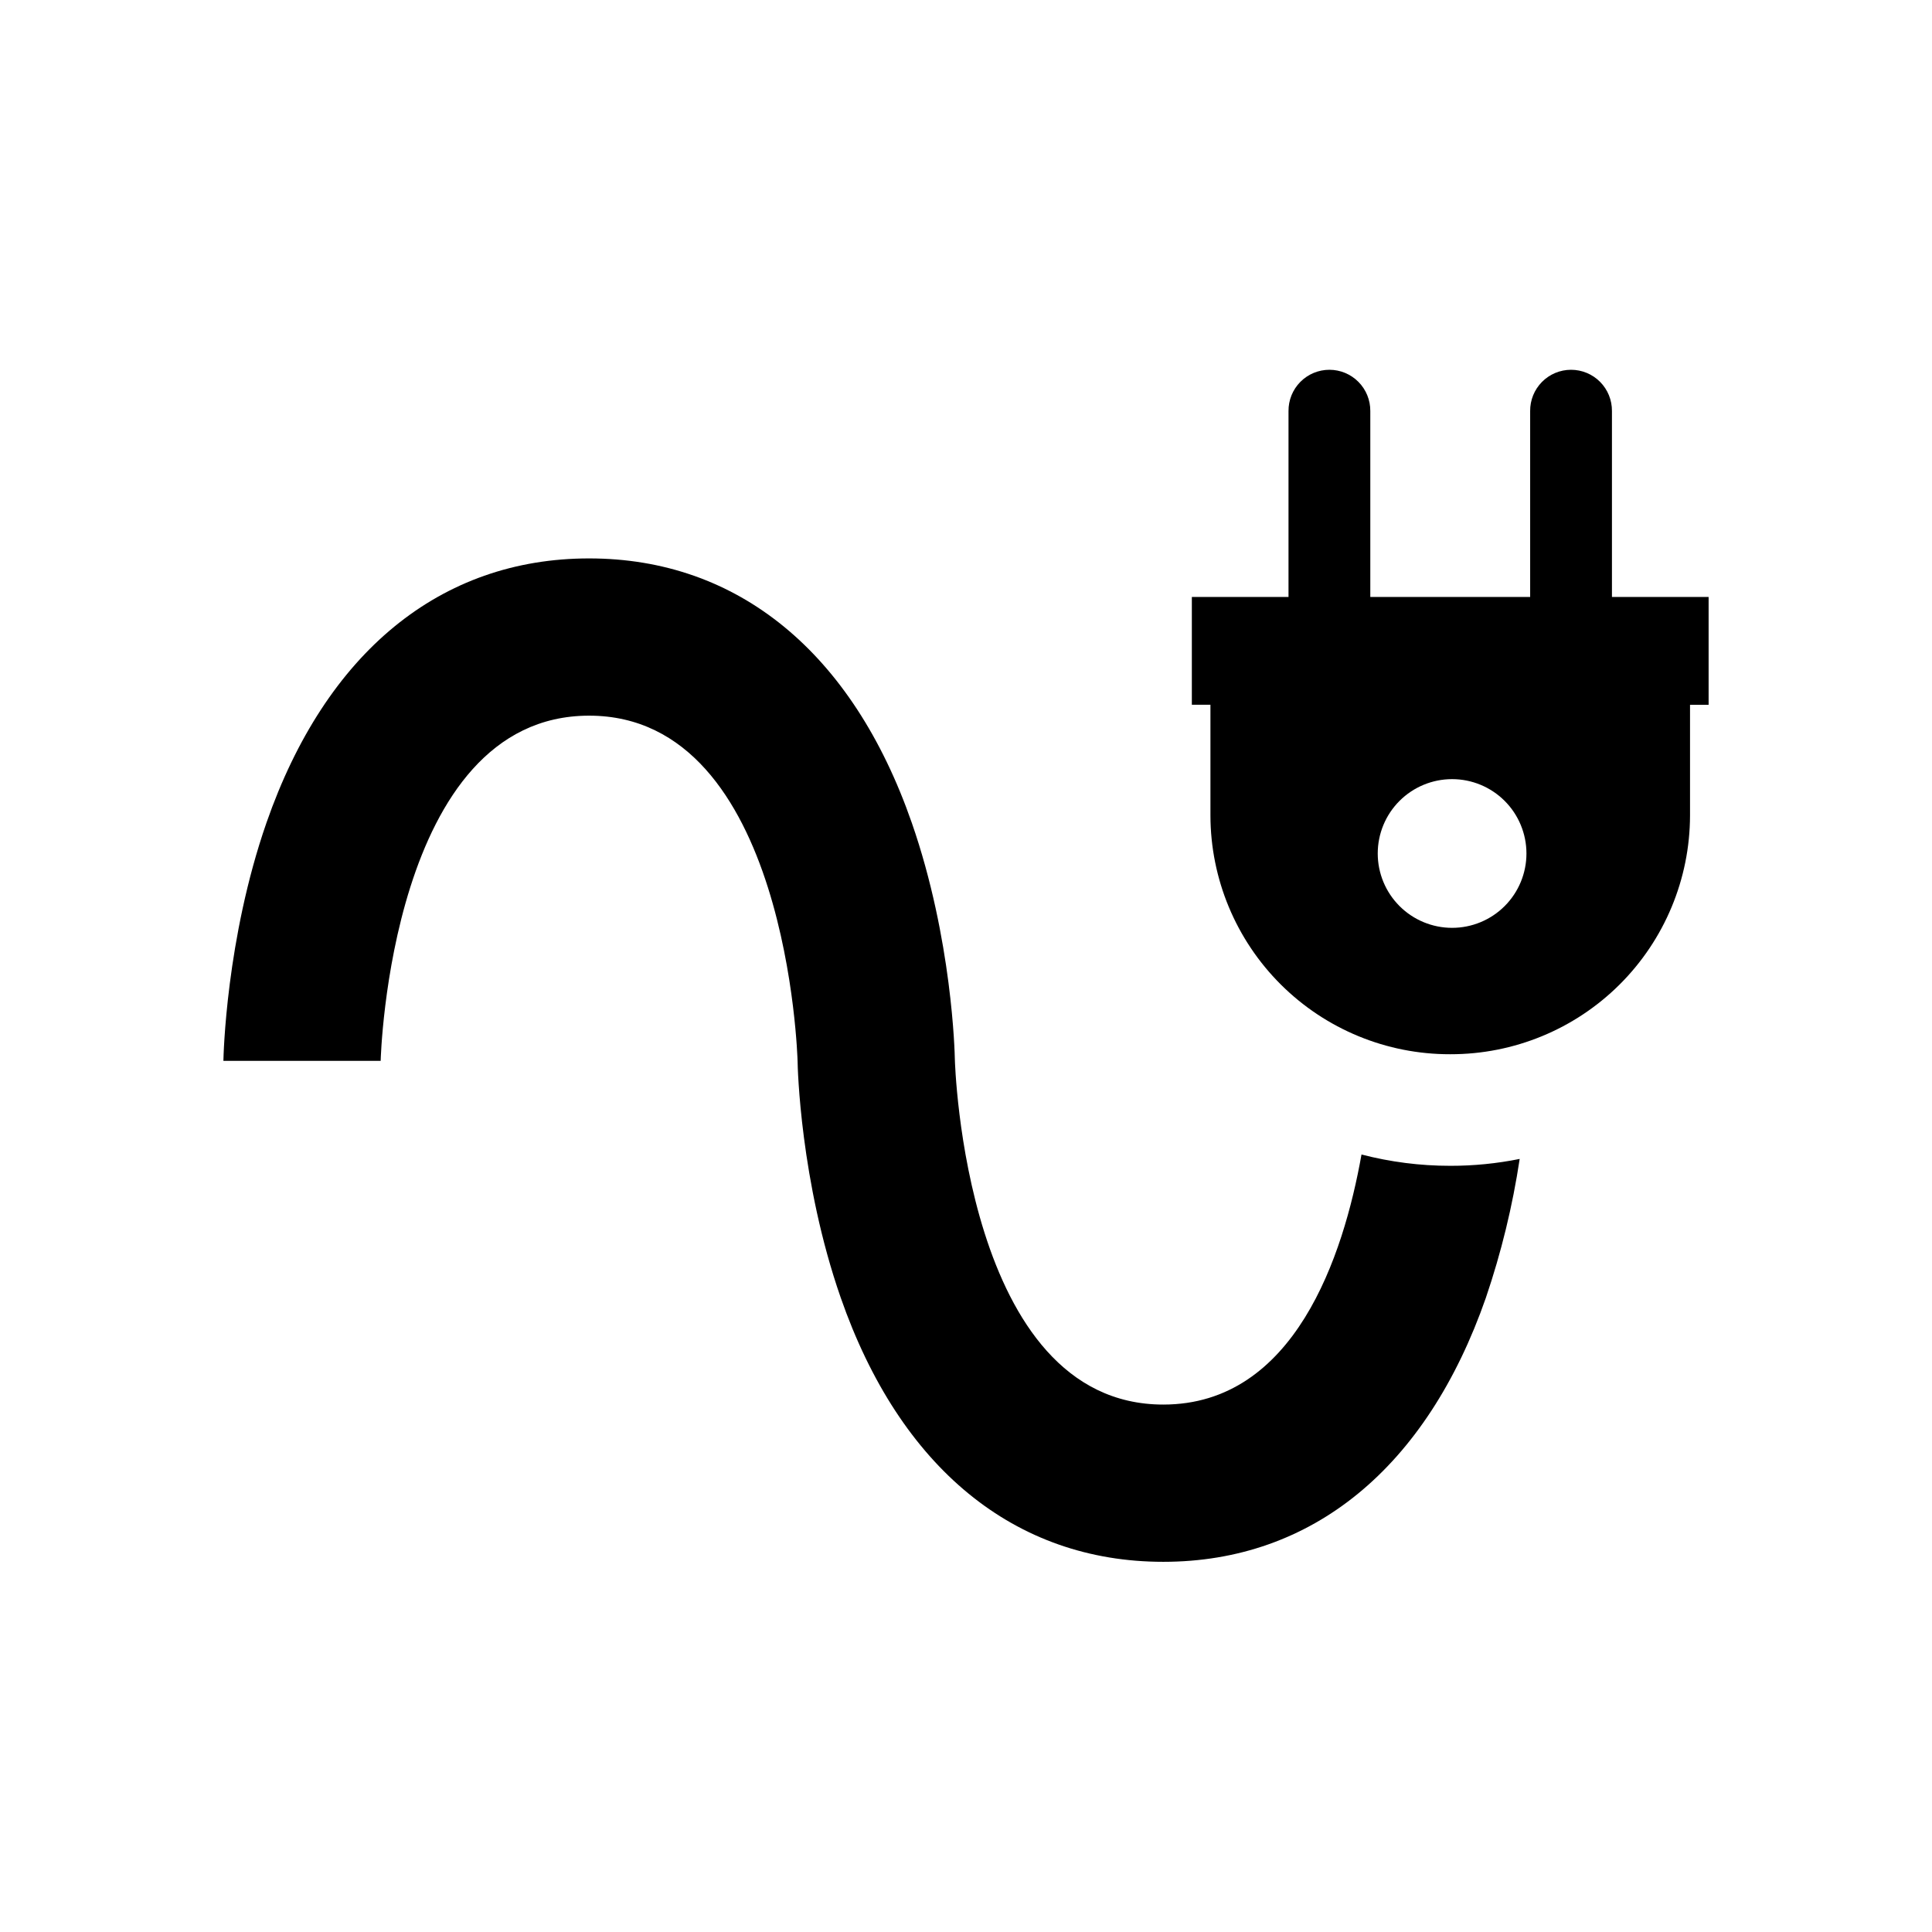
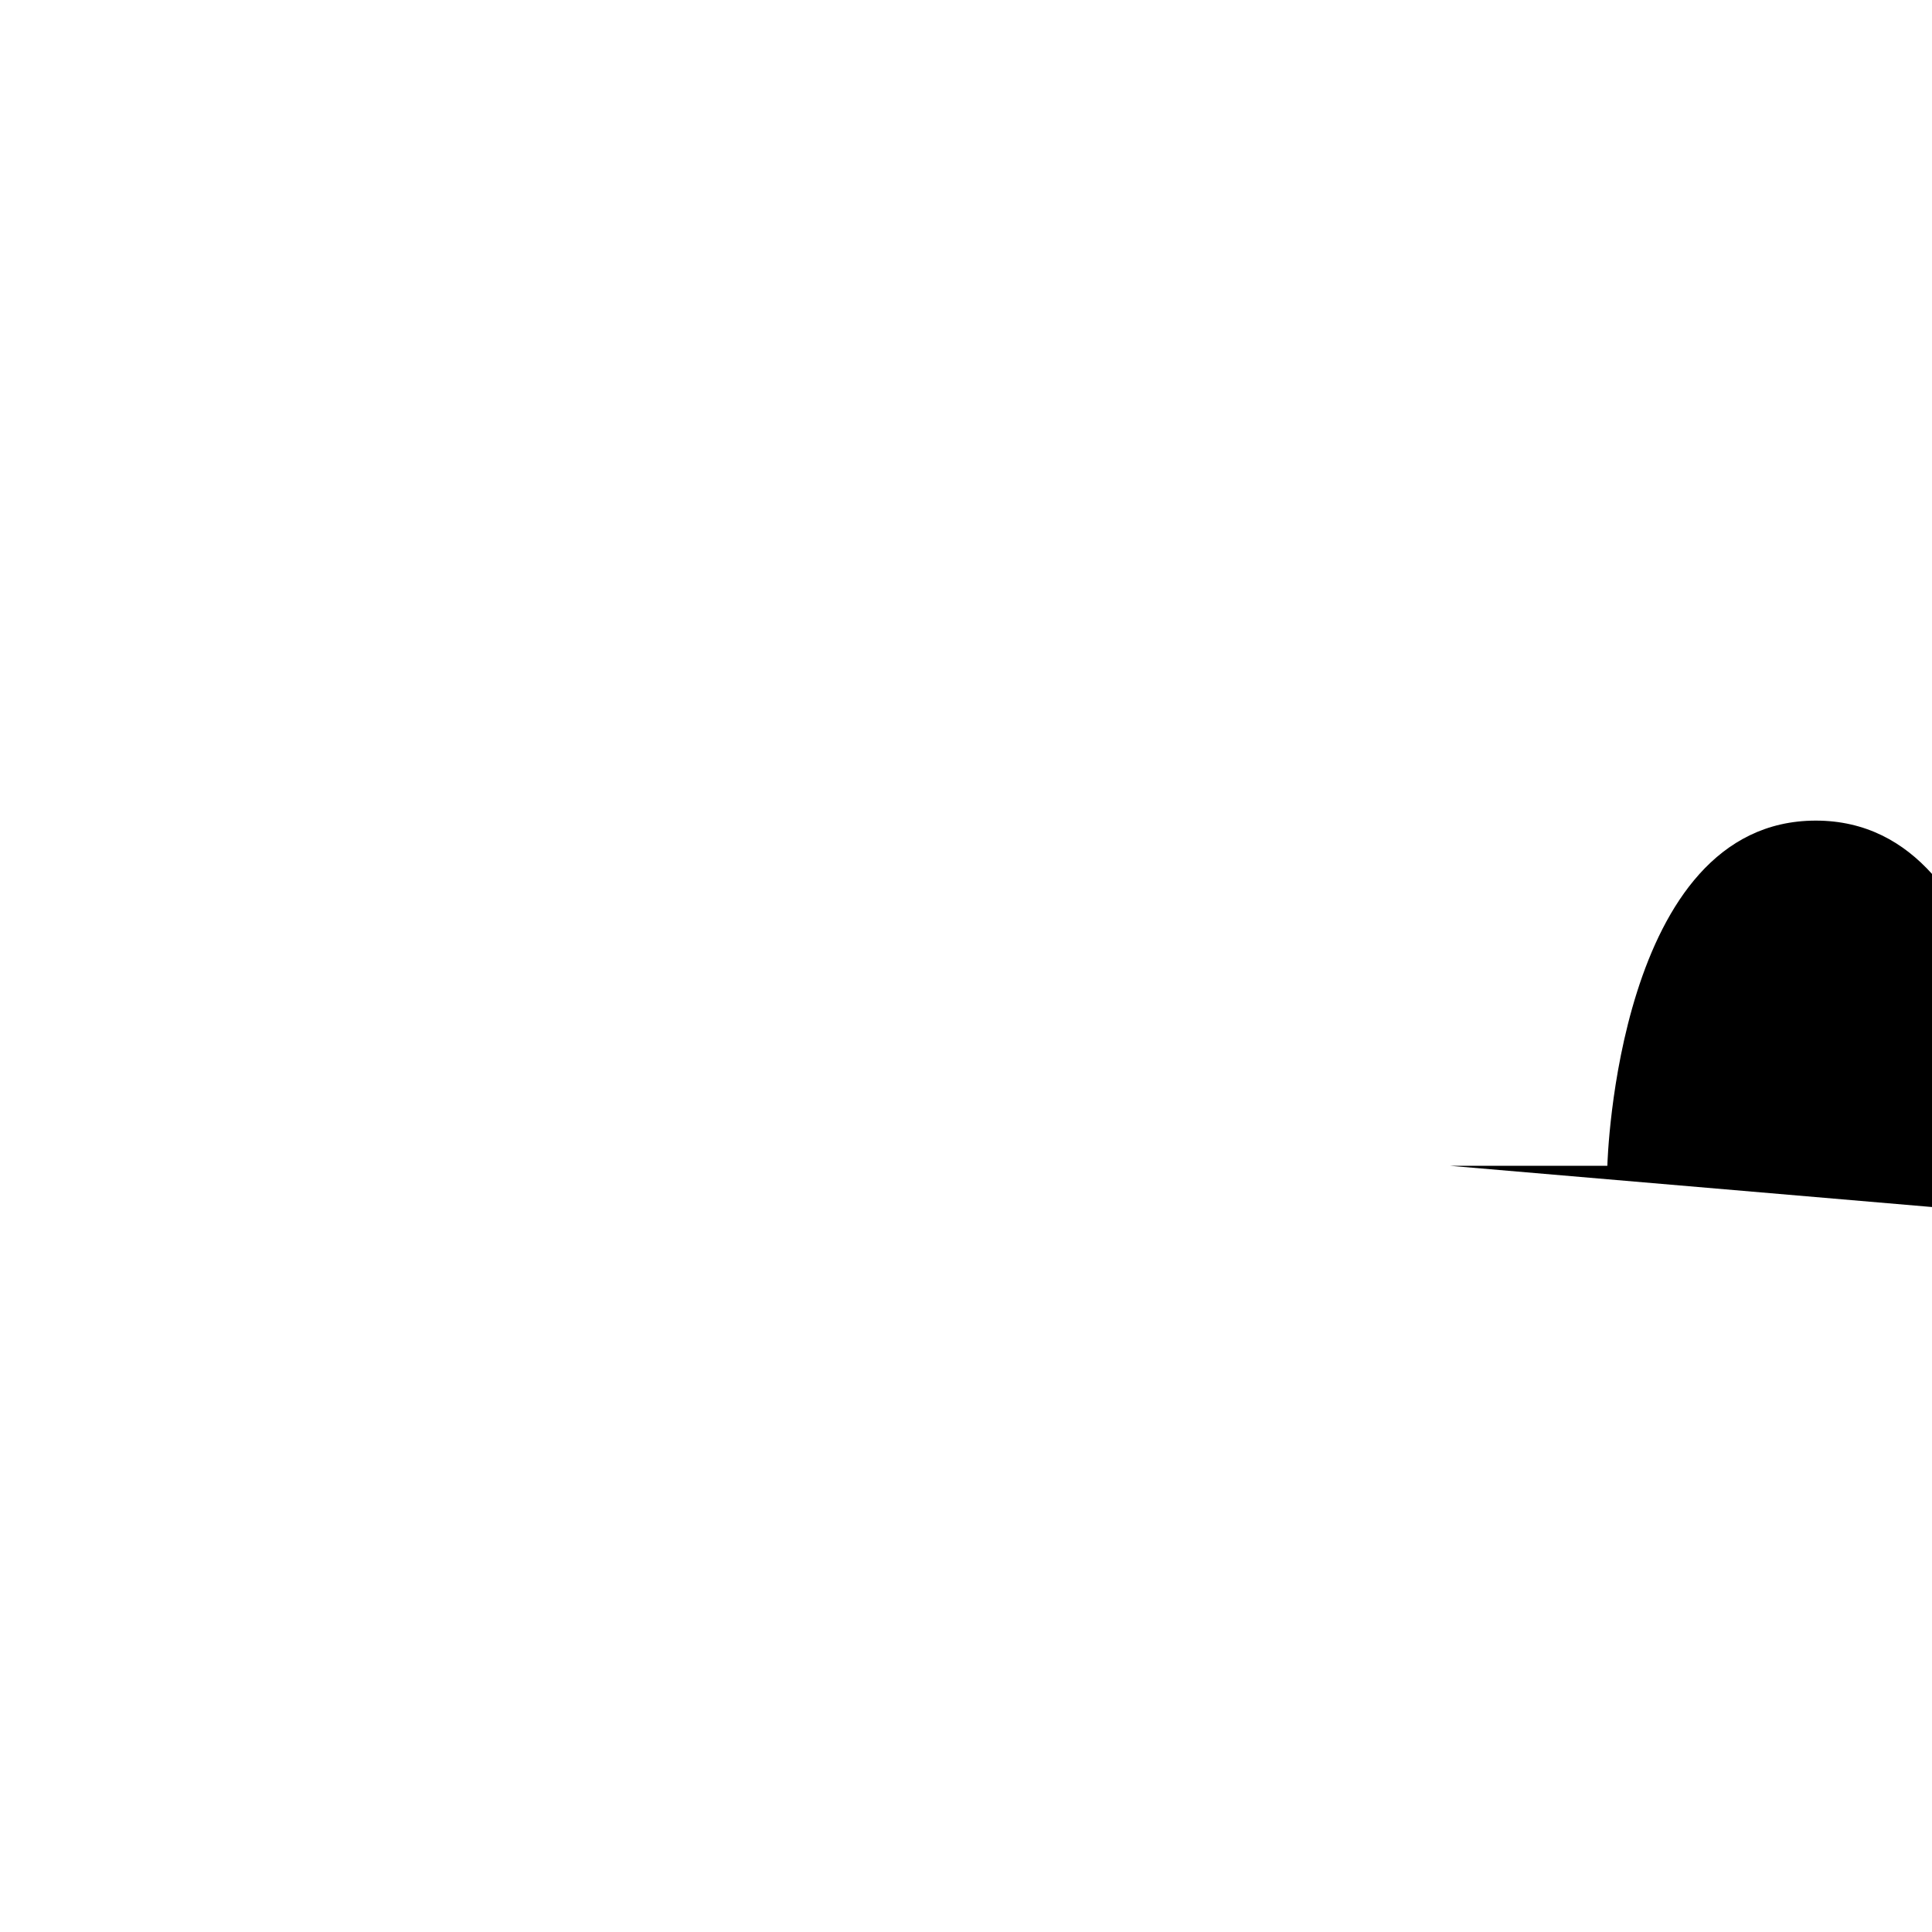
<svg xmlns="http://www.w3.org/2000/svg" fill="#000000" width="800px" height="800px" version="1.1" viewBox="144 144 512 512">
  <g>
-     <path d="m528.29 452.95c-7.922 0.004-15.809-1.004-23.477-2.996-4.797 26.965-17.754 66.27-52.531 66.27-52.668 0-55.23-90.77-55.242-91.656-0.02-1.277-0.68-31.703-11.414-62.543-15.723-45.164-46.098-70.039-85.5-70.039-39.402-0.004-69.77 24.871-85.504 70.035-10.73 30.84-11.391 61.836-11.418 63.117h41.676c0.02-0.926 2.559-91.48 55.242-91.48 52.684 0 55.23 90.77 55.25 91.656 0.012 1.277 0.68 31.715 11.414 62.543 15.734 45.164 46.098 70.039 85.5 70.039 39.398 0 69.773-24.879 85.512-70.039h-0.004c4.066-11.953 7.055-24.246 8.938-36.73-6.043 1.219-12.191 1.832-18.355 1.824z" />
-     <path d="m596.8 302.2h-25.617v-49.262c0.027-2.891-1.102-5.676-3.137-7.731-2.035-2.055-4.809-3.211-7.703-3.211-2.891 0-5.664 1.156-7.699 3.211-2.035 2.055-3.164 4.84-3.137 7.731v49.262h-42.363v-49.262c0.027-2.891-1.105-5.676-3.141-7.731-2.035-2.055-4.805-3.211-7.699-3.211-2.891 0-5.664 1.156-7.699 3.211-2.035 2.055-3.164 4.84-3.137 7.731v49.262h-25.617v28.57h4.926v29.344c0.031 16.812 6.738 32.922 18.648 44.789 11.91 11.863 28.047 18.512 44.859 18.48h0.078c16.812 0.031 32.949-6.617 44.859-18.48 11.91-11.867 18.621-27.977 18.652-44.789v-29.34h4.926zm-67.98 87.684-0.004 0.004c-5.223 0-10.234-2.078-13.93-5.773-3.695-3.695-5.773-8.707-5.773-13.93 0-5.227 2.074-10.238 5.769-13.934 3.695-3.695 8.707-5.773 13.934-5.773 5.227 0 10.238 2.074 13.934 5.769s5.773 8.707 5.773 13.934c0 5.227-2.074 10.238-5.769 13.938-3.695 3.695-8.707 5.769-13.938 5.769z" />
+     <path d="m528.29 452.95h41.676c0.02-0.926 2.559-91.48 55.242-91.48 52.684 0 55.23 90.77 55.25 91.656 0.012 1.277 0.68 31.715 11.414 62.543 15.734 45.164 46.098 70.039 85.5 70.039 39.398 0 69.773-24.879 85.512-70.039h-0.004c4.066-11.953 7.055-24.246 8.938-36.73-6.043 1.219-12.191 1.832-18.355 1.824z" />
  </g>
</svg>